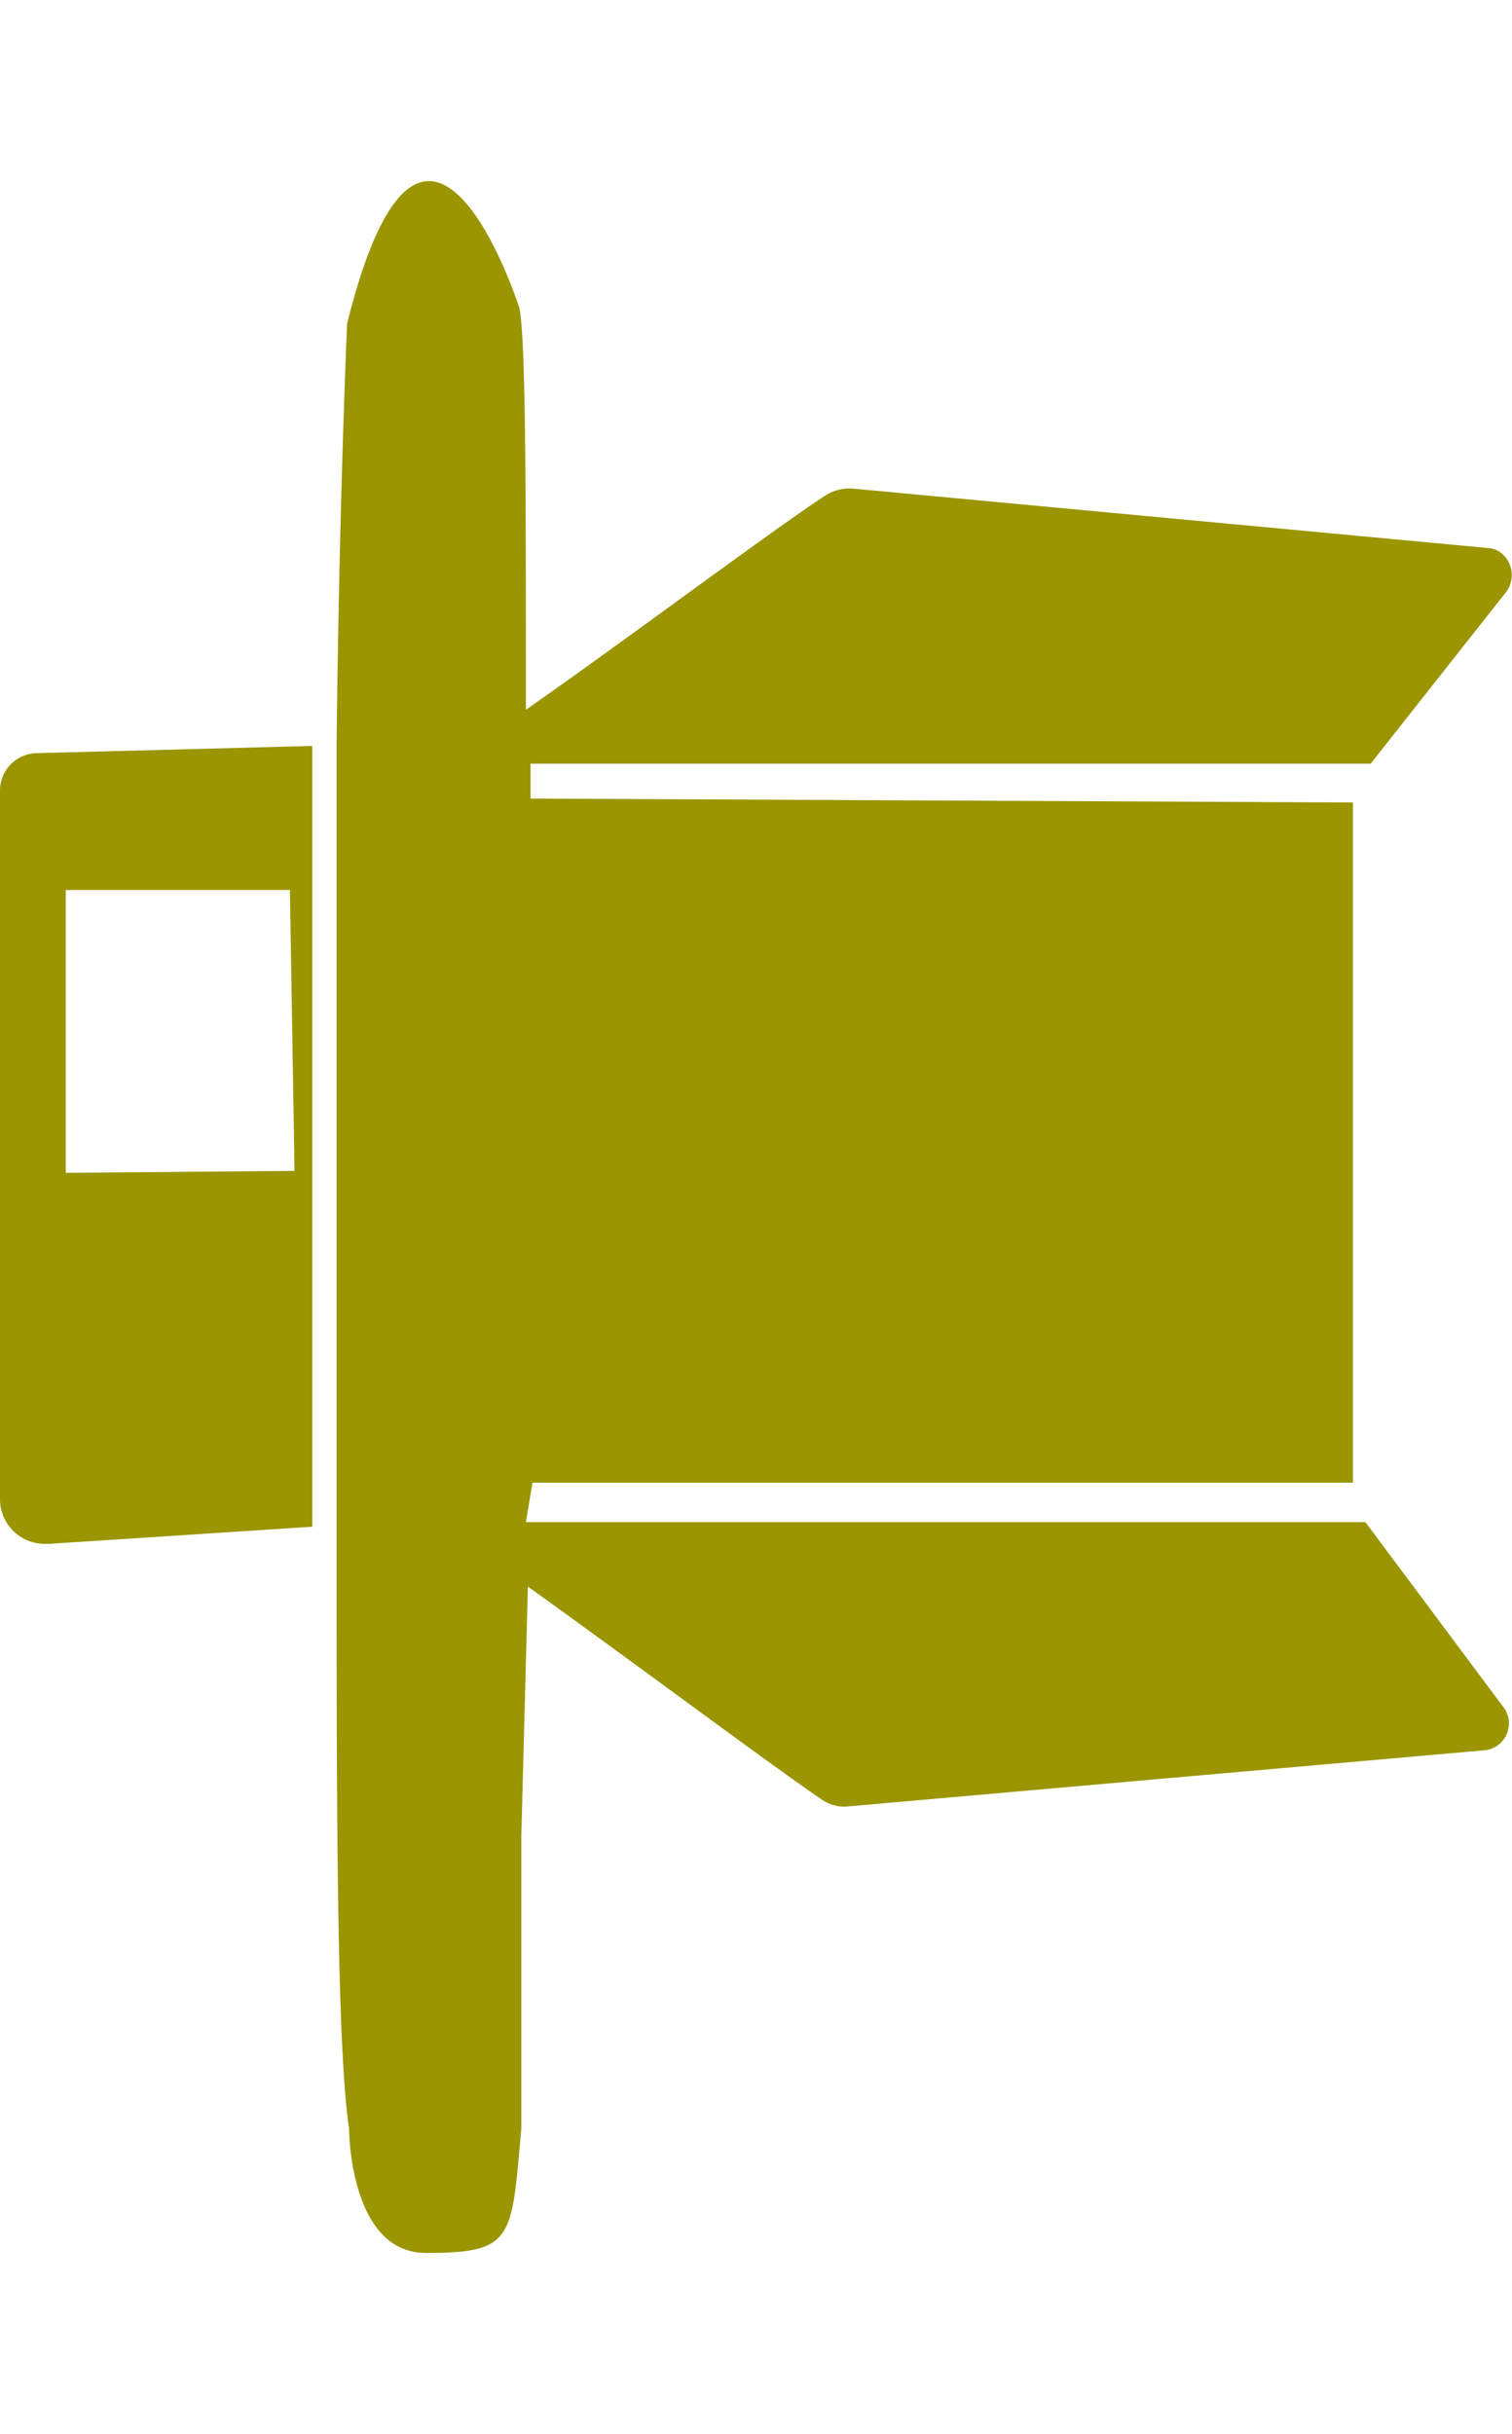
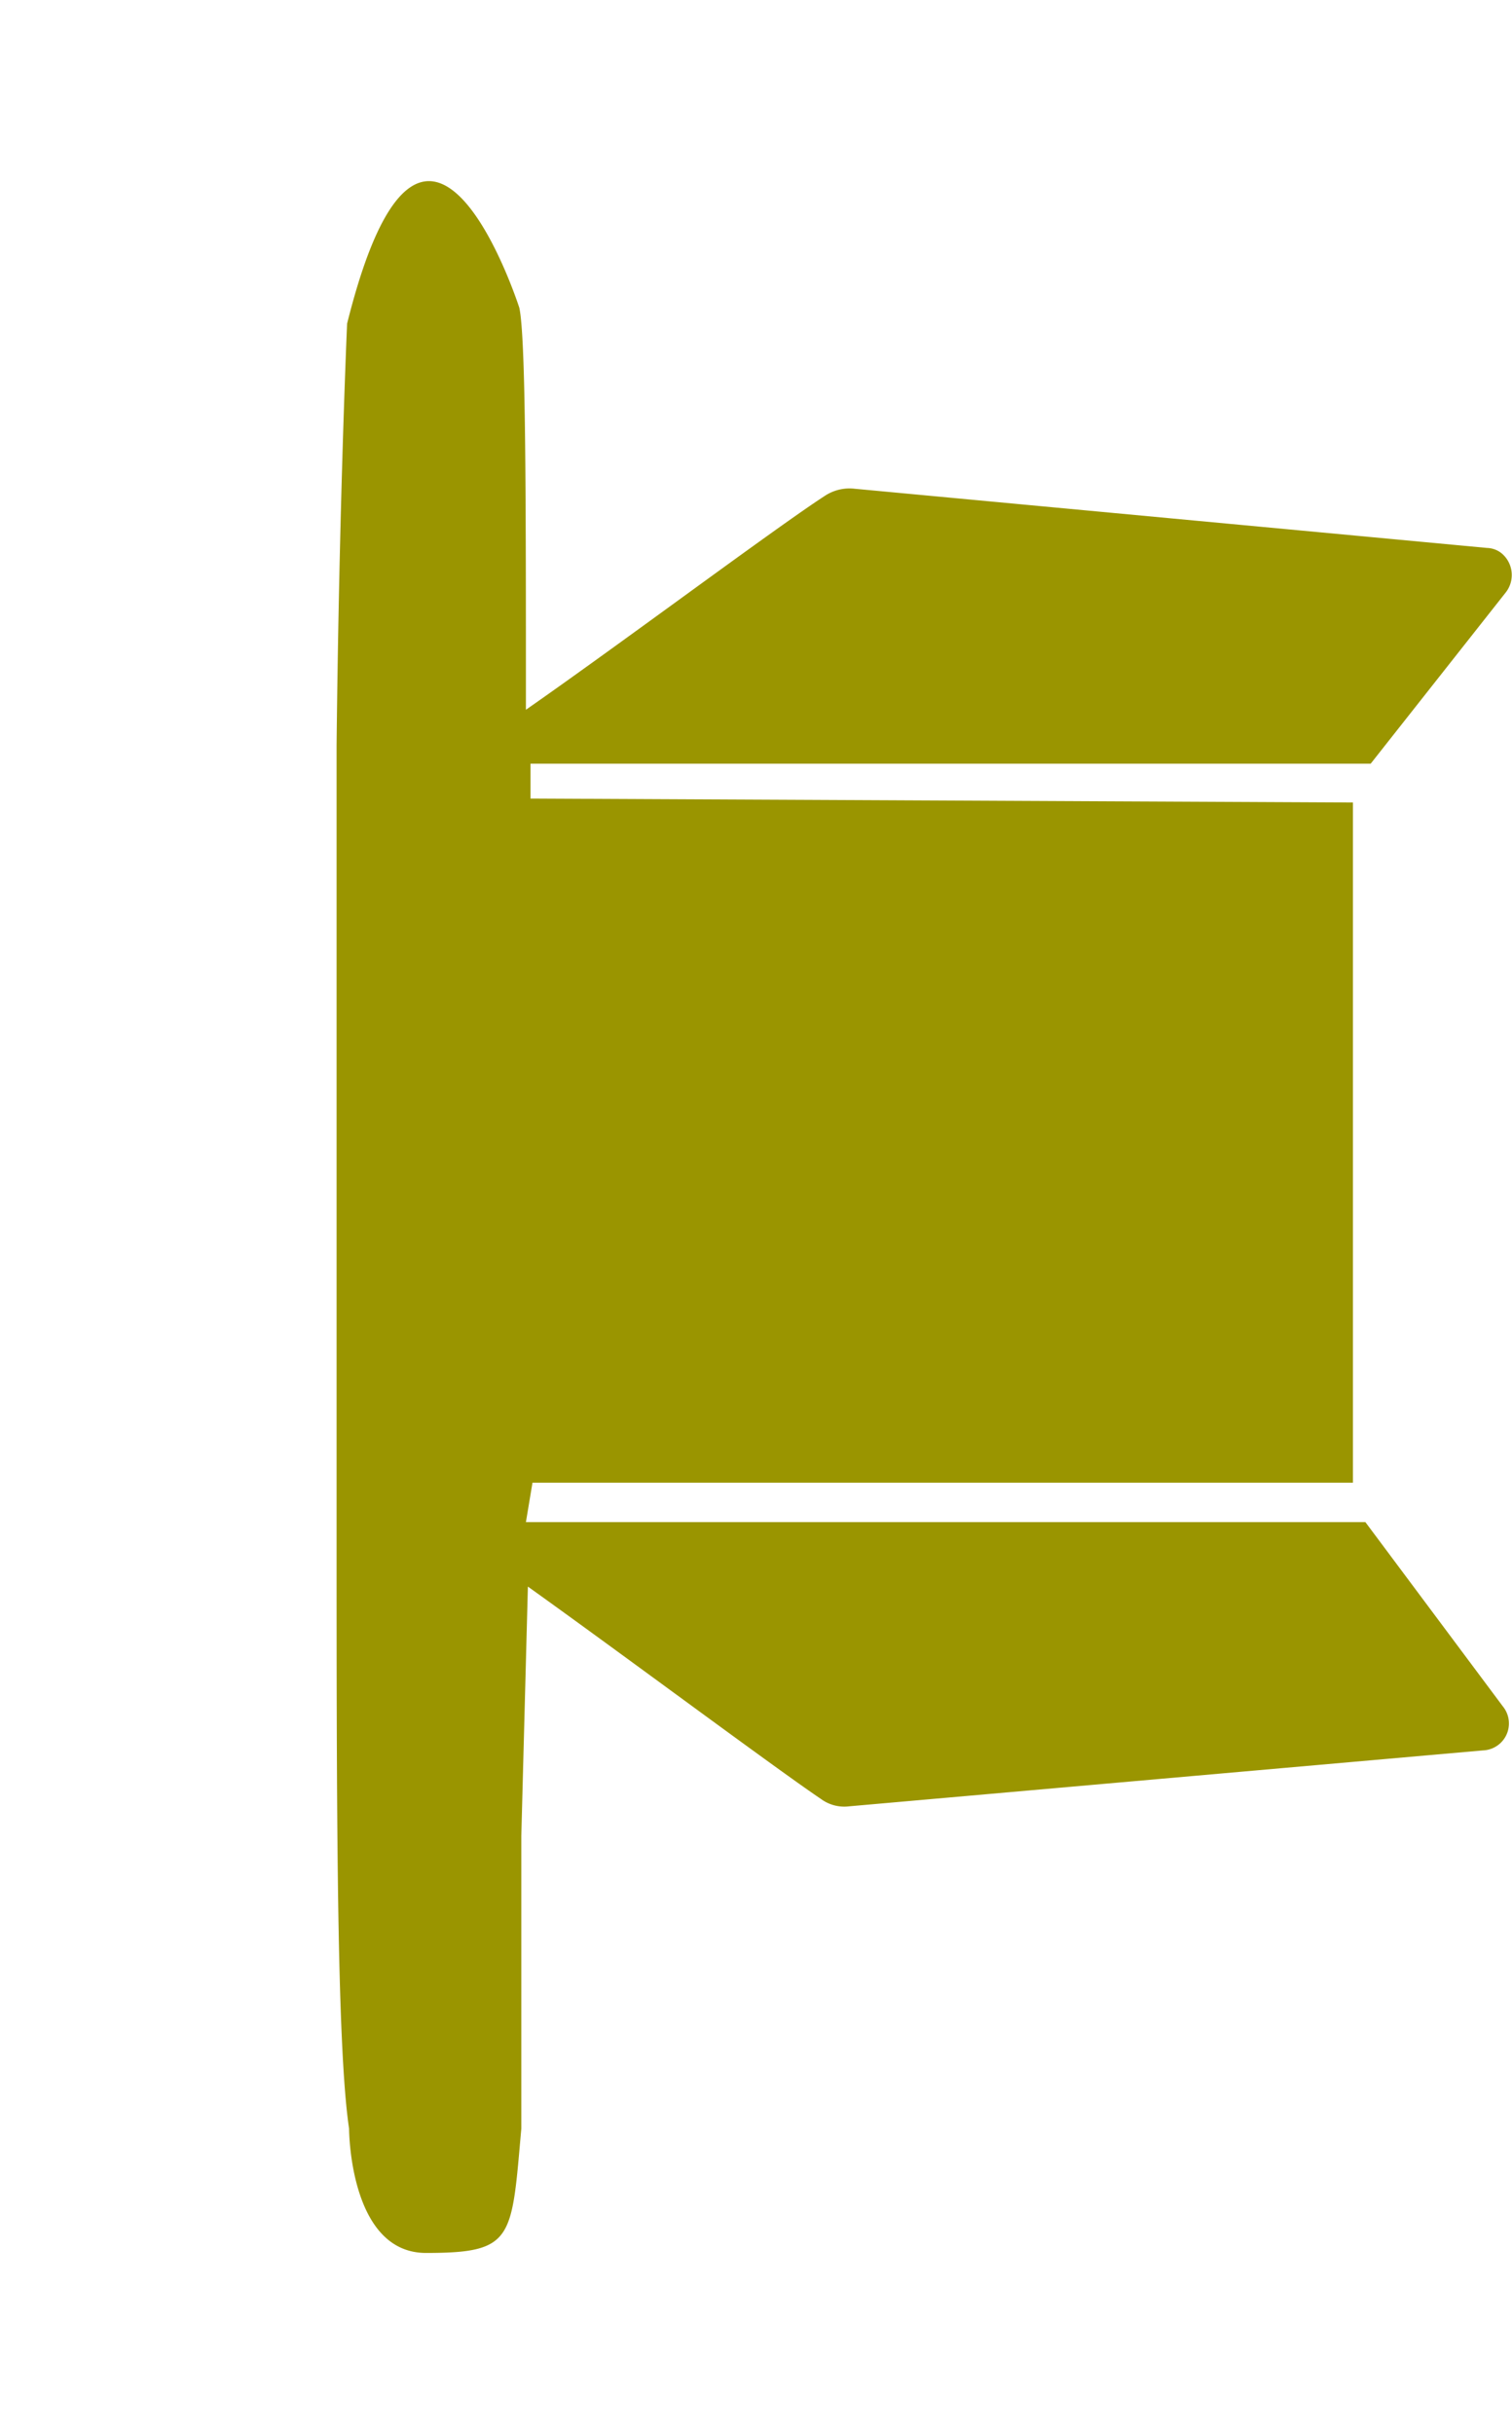
<svg xmlns="http://www.w3.org/2000/svg" id="Layer_2" data-name="Layer 2" viewBox="0 0 23 37">
  <defs>
    <style>.cls-1{fill:none;}.cls-2{fill:#9a9500;}</style>
  </defs>
-   <polygon class="cls-1" points="4.38 13.48 0.97 13.53 0.97 17.86 4.45 17.78 4.38 13.48" />
-   <path class="cls-2" d="M.55,11.45A.57.57,0,0,0,0,12V22.78a.68.68,0,0,0,.68.69H.75l4-.26,0-11.87ZM1,13.53l3.41,0,.07,4.27L1,17.83Z" />
  <path class="cls-2" d="M20.77,23.14H8l.1-.6,12.48,0V12.2L8.07,12.14v-.53H20.85L22.91,9a.43.43,0,0,0-.07-.59.37.37,0,0,0-.22-.08L13,7.43a.68.68,0,0,0-.44.1C11.83,8,9.45,9.78,8,10.79c0-3.22,0-5.64-.1-6.11,0,0-1.44-4.49-2.62.24,0,0-.12,2.7-.16,6.41h0V23.17h0c0,4.25,0,7.92.19,9.19,0,0,0,1.89,1.17,1.89,1.34,0,1.3-.21,1.45-1.89V27.91l.1-3.79c1.4,1,3.75,2.75,4.46,3.23a.6.6,0,0,0,.43.11l9.64-.85a.41.41,0,0,0,.3-.67Z" />
</svg>